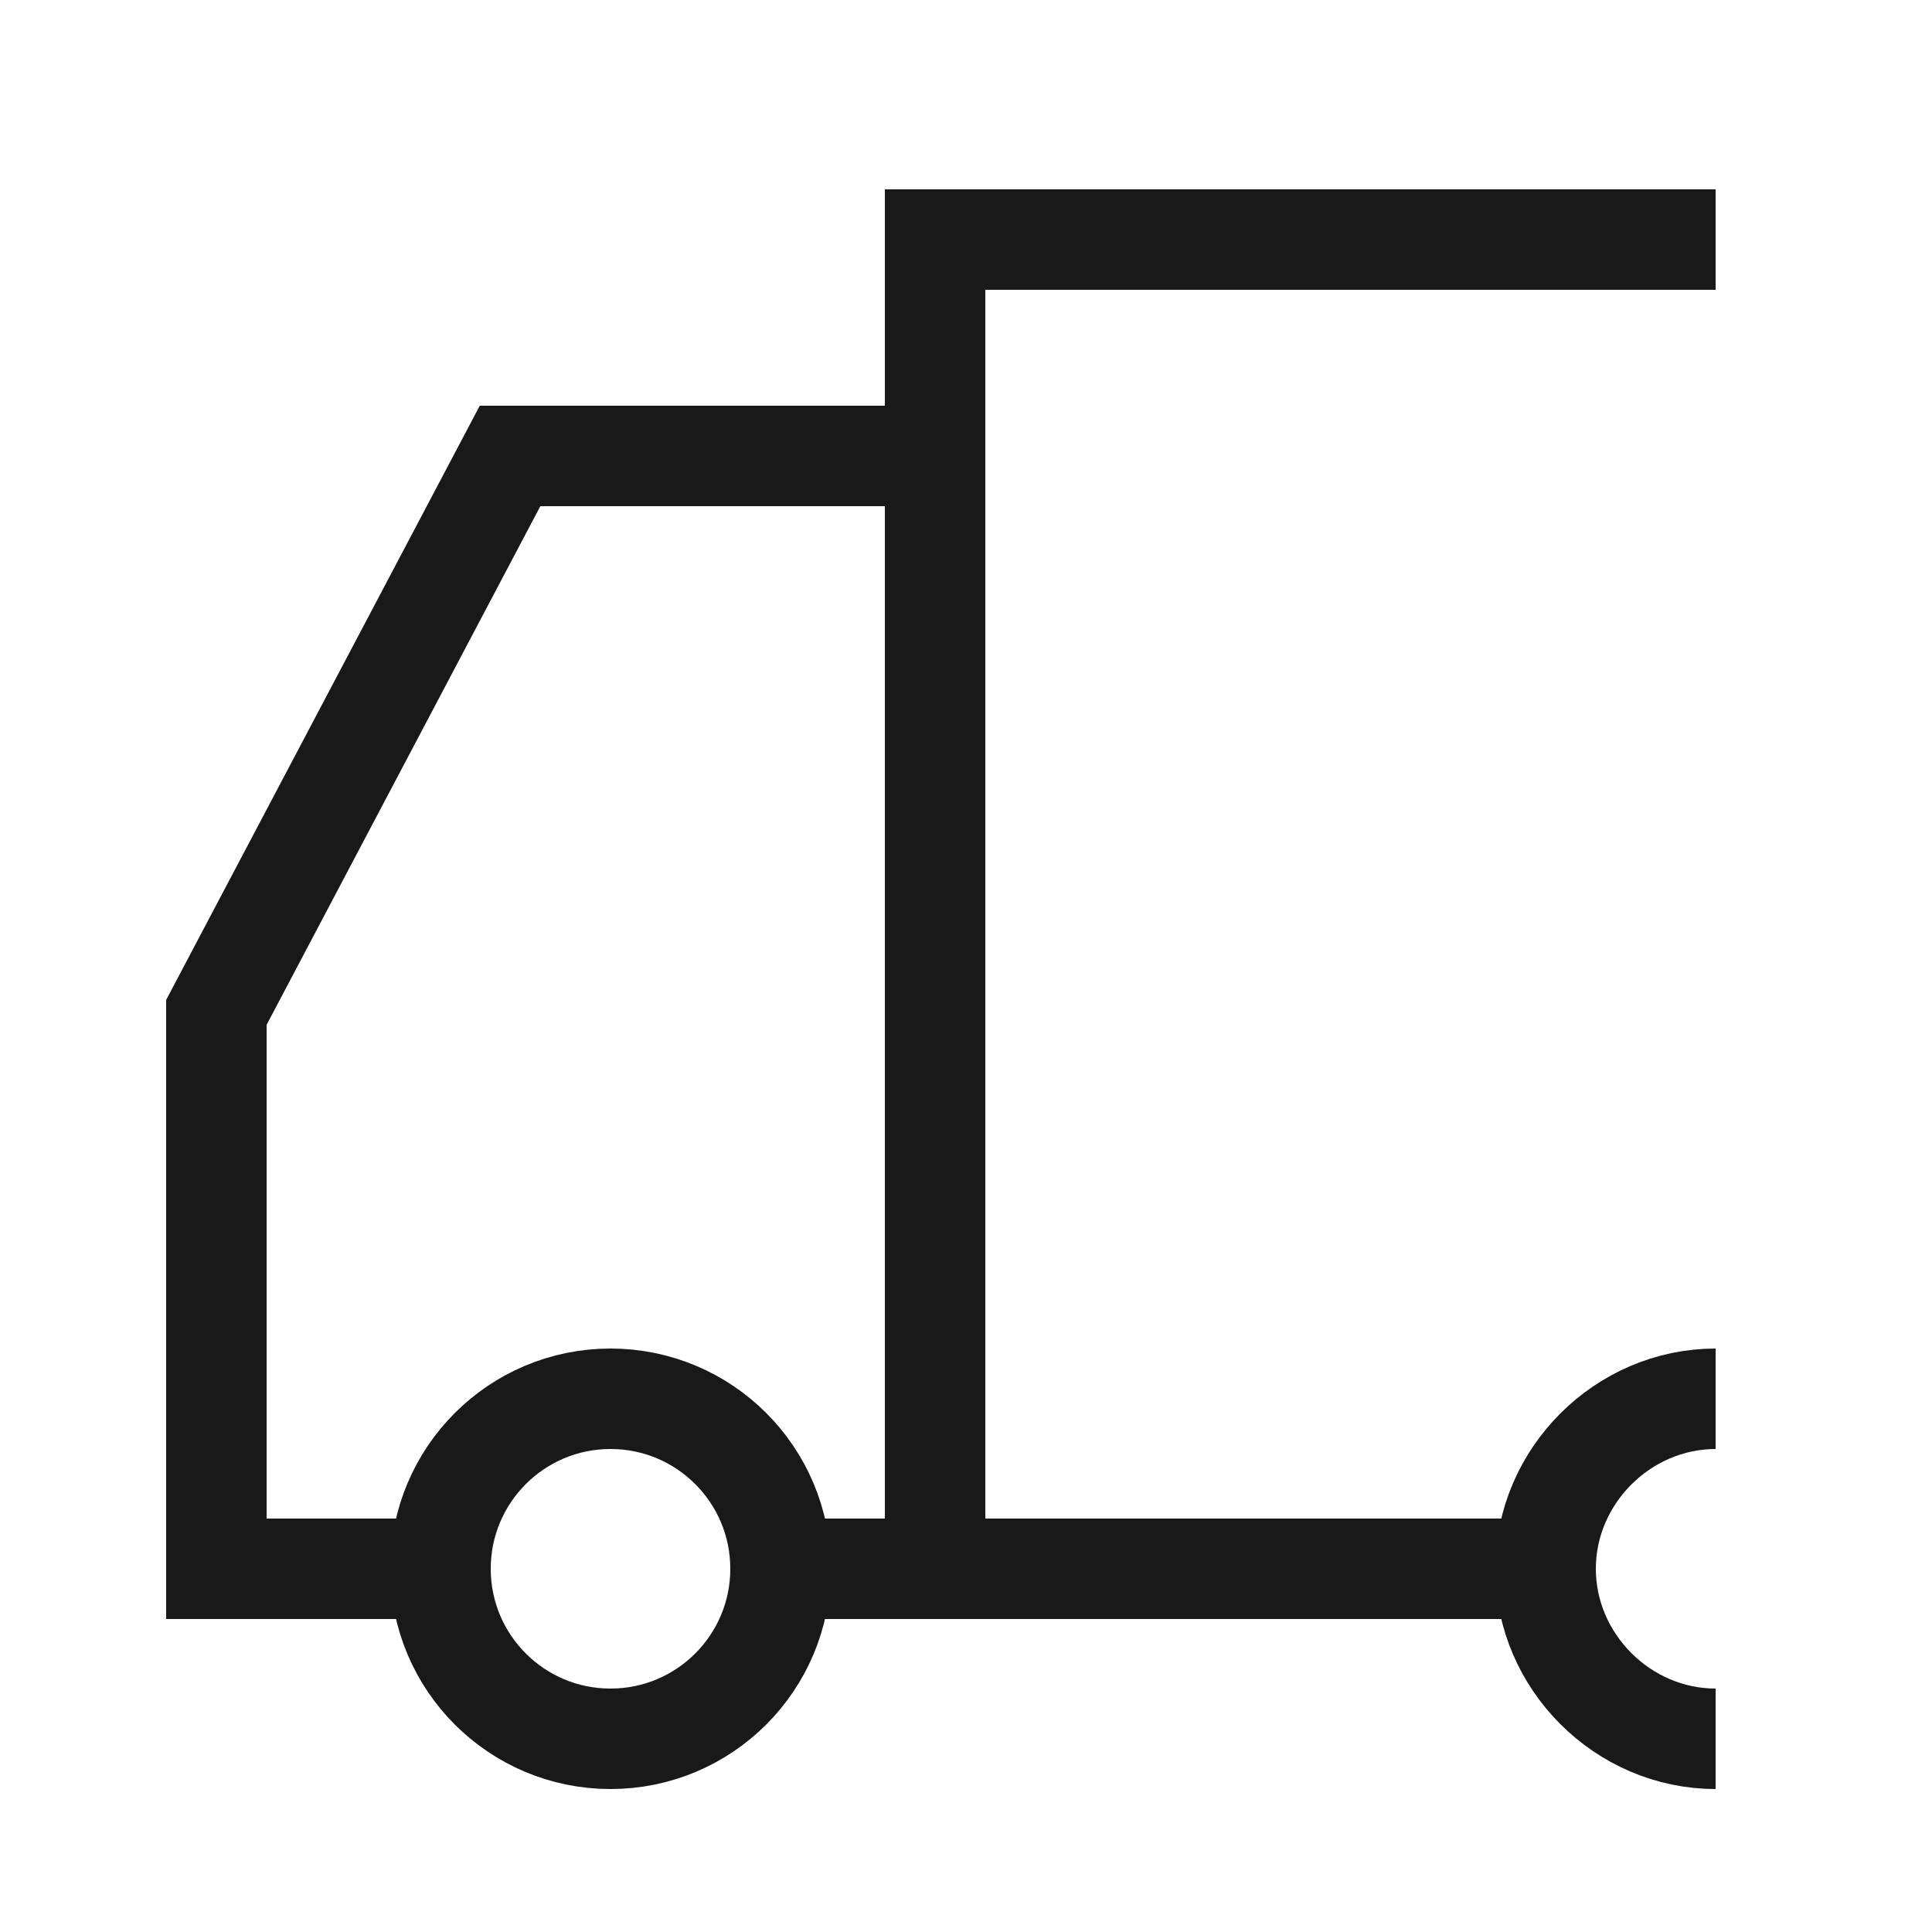
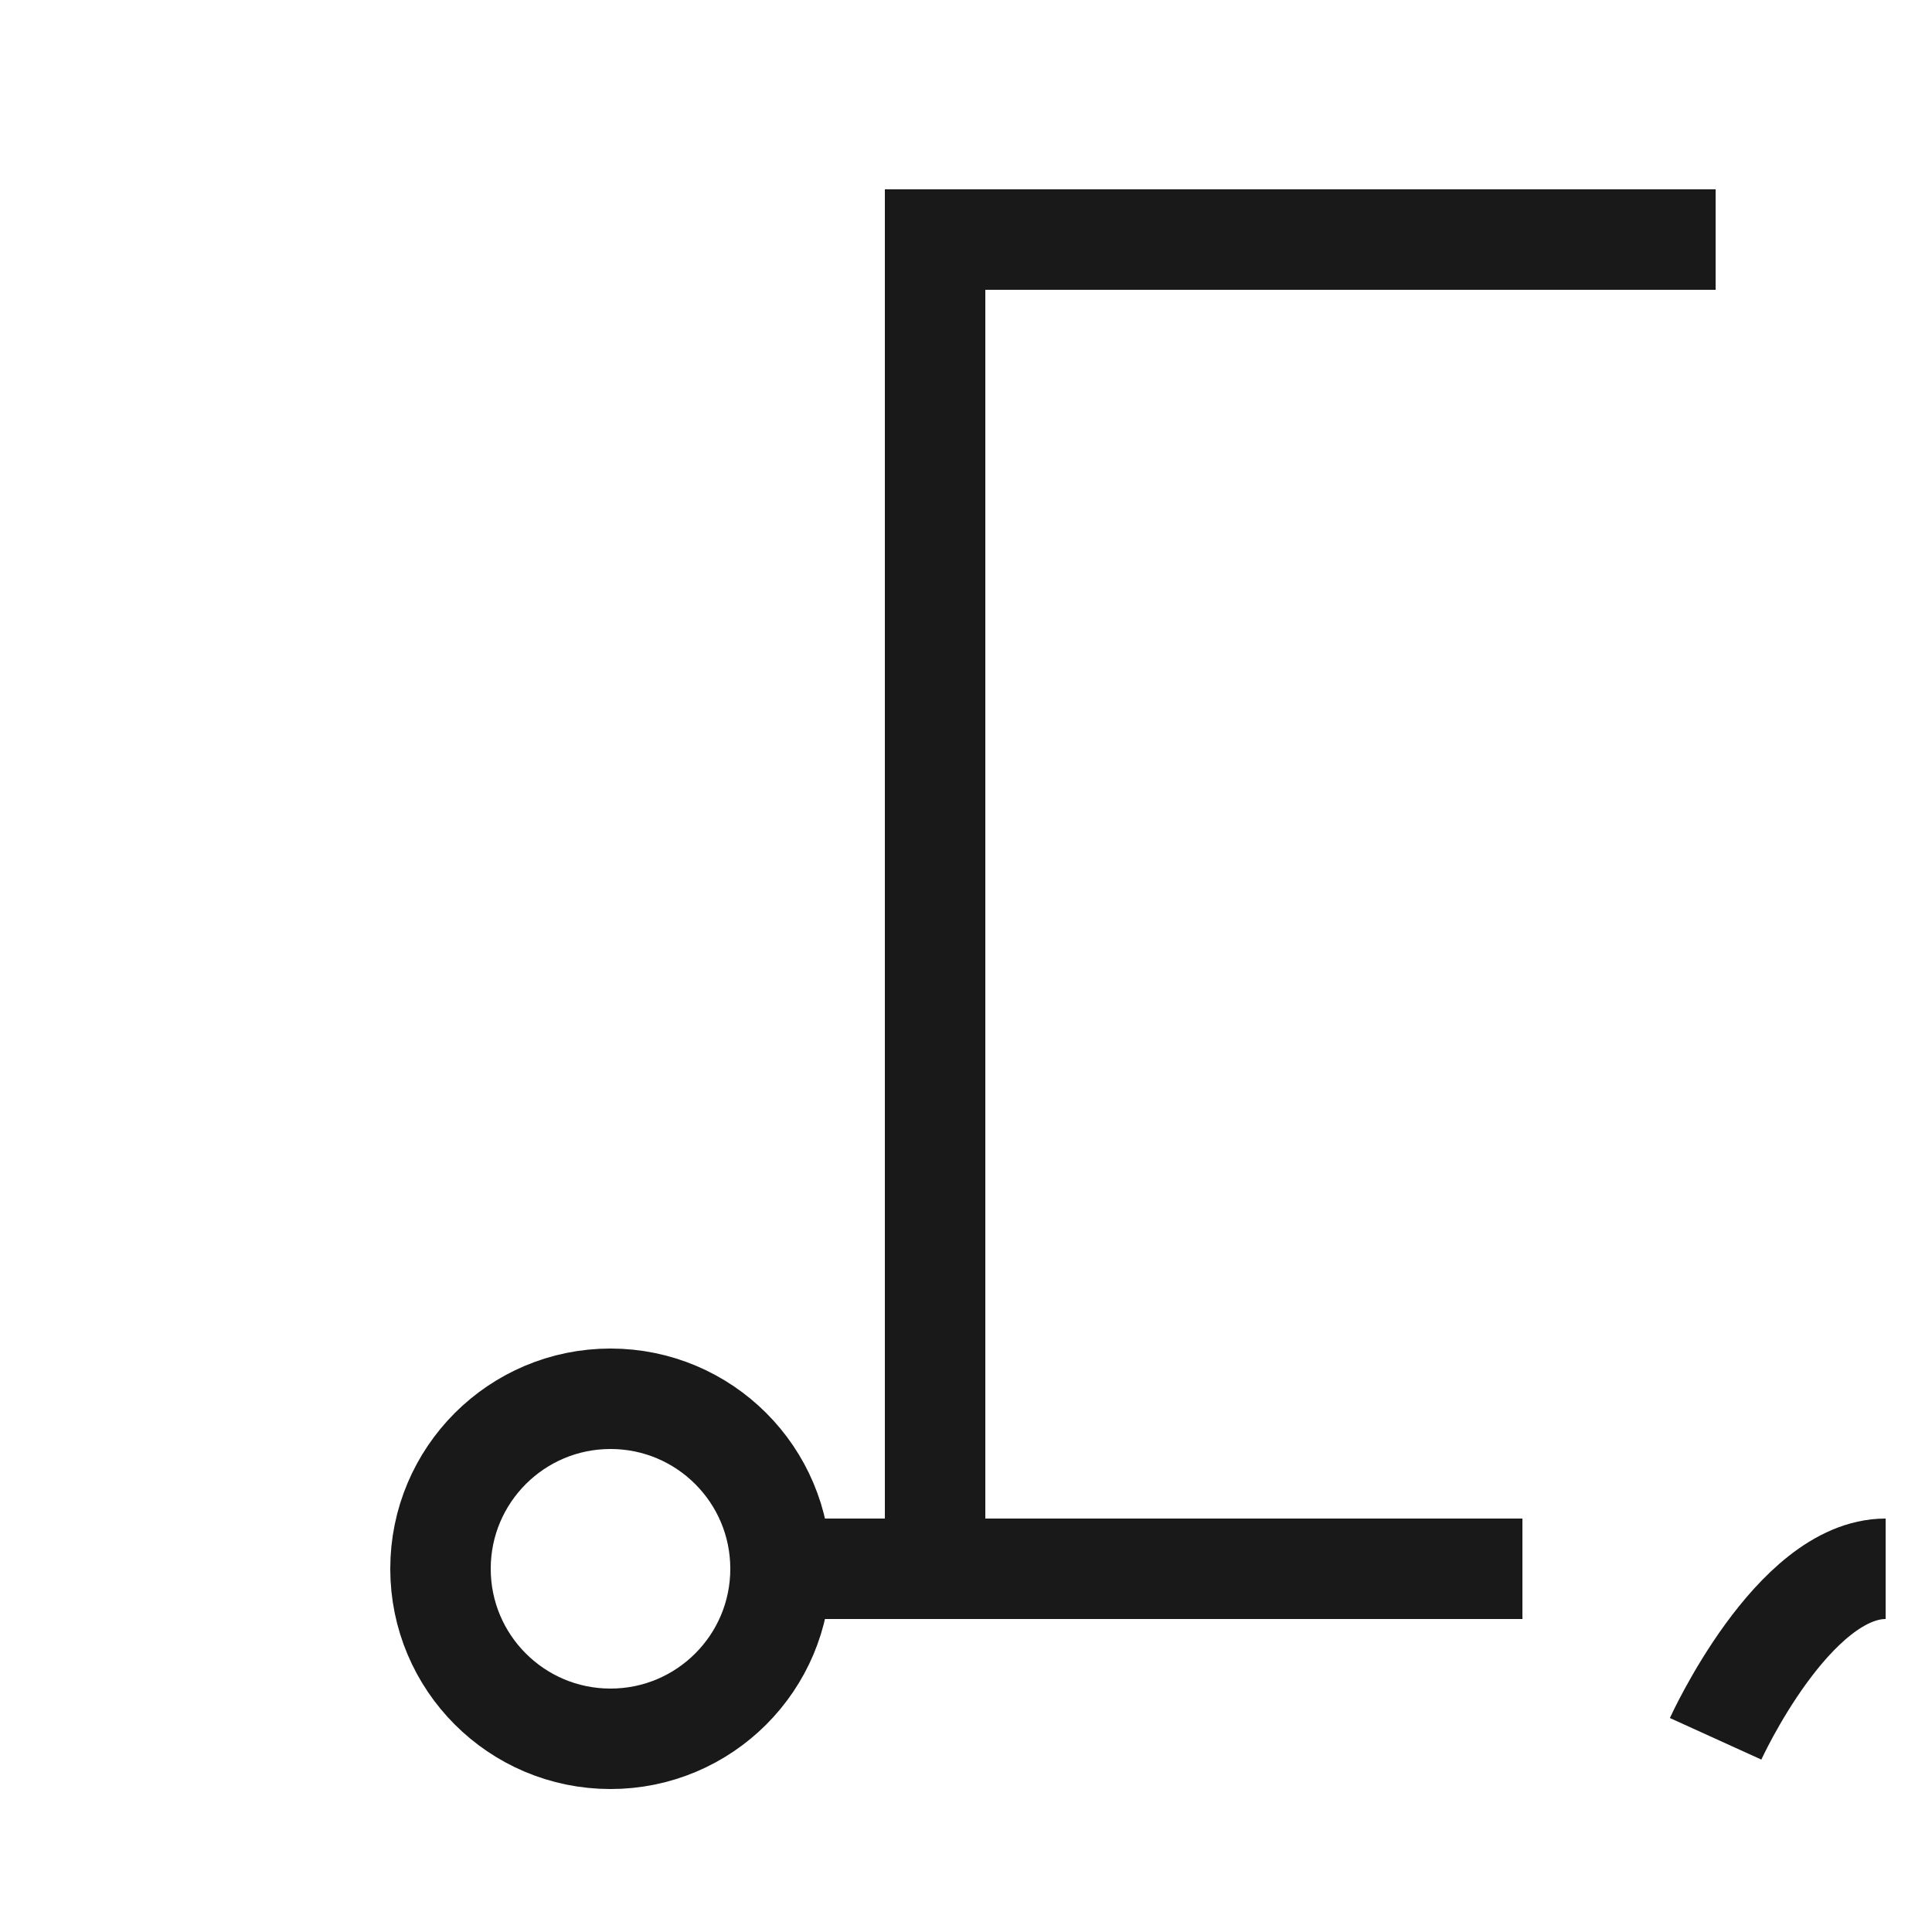
<svg xmlns="http://www.w3.org/2000/svg" xmlns:xlink="http://www.w3.org/1999/xlink" version="1.1" id="Layer_1" x="0px" y="0px" viewBox="0 0 25 25" style="enable-background:new 0 0 25 25;" xml:space="preserve">
  <style type="text/css">
	.st0{fill:#FFFFFF;}
	.st1{fill:none;stroke:#191919;stroke-width:1.3;stroke-miterlimit:10;}
	.st2{clip-path:url(#SVGID_2_);fill:none;stroke:#191919;stroke-width:1.3;stroke-miterlimit:10;}
</style>
  <rect class="st0" width="25" height="25" />
  <polyline class="st1" points="19.7,20.3 12.1,20.3 12.1,3.1 22.2,3.1 " />
  <line class="st1" x1="12.1" y1="20.3" x2="10.2" y2="20.3" />
-   <polyline class="st1" points="5.7,20.3 2.8,20.3 2.8,13.1 6.6,5.9 12.1,5.9 " />
  <g>
    <defs>
      <rect id="SVGID_1_" width="25" height="25" />
    </defs>
    <clipPath id="SVGID_2_">
      <use xlink:href="#SVGID_1_" style="overflow:visible;" />
    </clipPath>
    <circle class="st2" cx="7.9" cy="20.3" r="2.2" />
-     <path class="st2" d="M22.2,22.5c-1.2,0-2.2-1-2.2-2.2s1-2.2,2.2-2.2" />
+     <path class="st2" d="M22.2,22.5s1-2.2,2.2-2.2" />
  </g>
</svg>